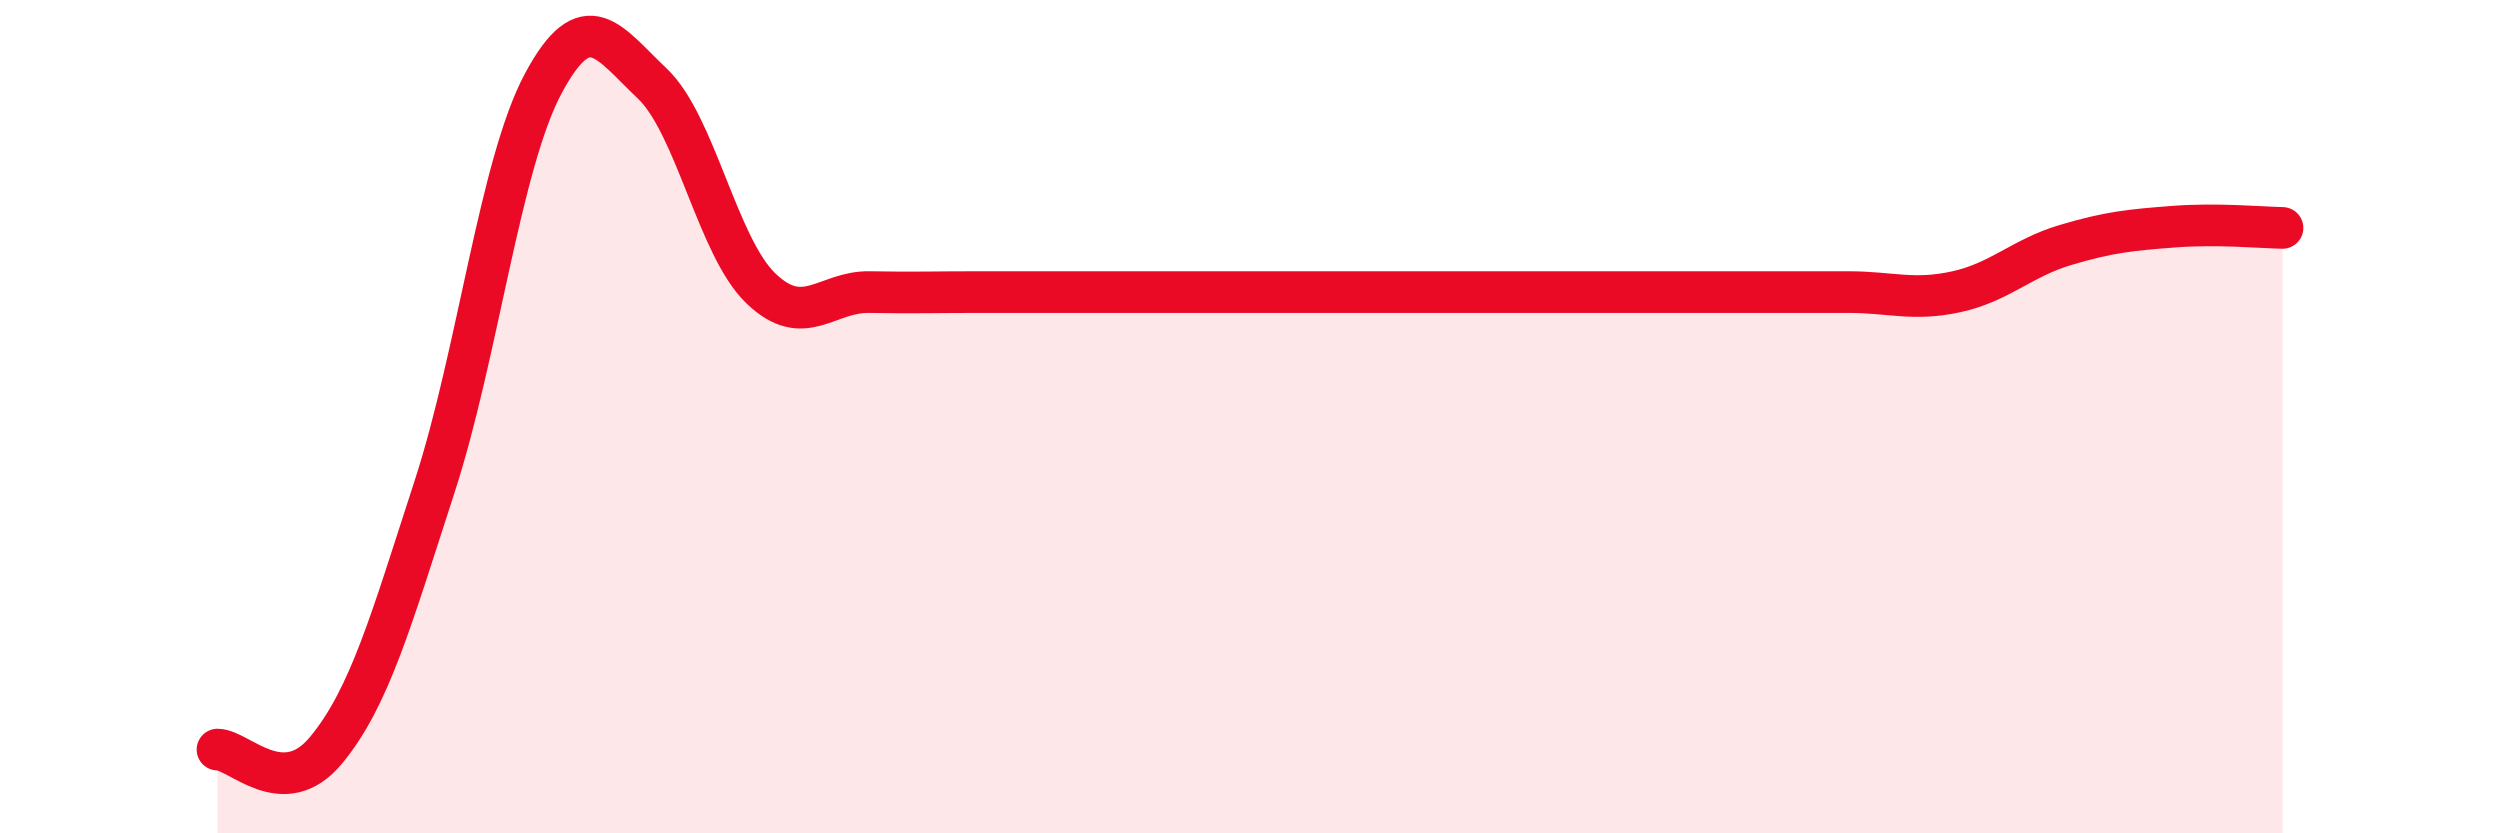
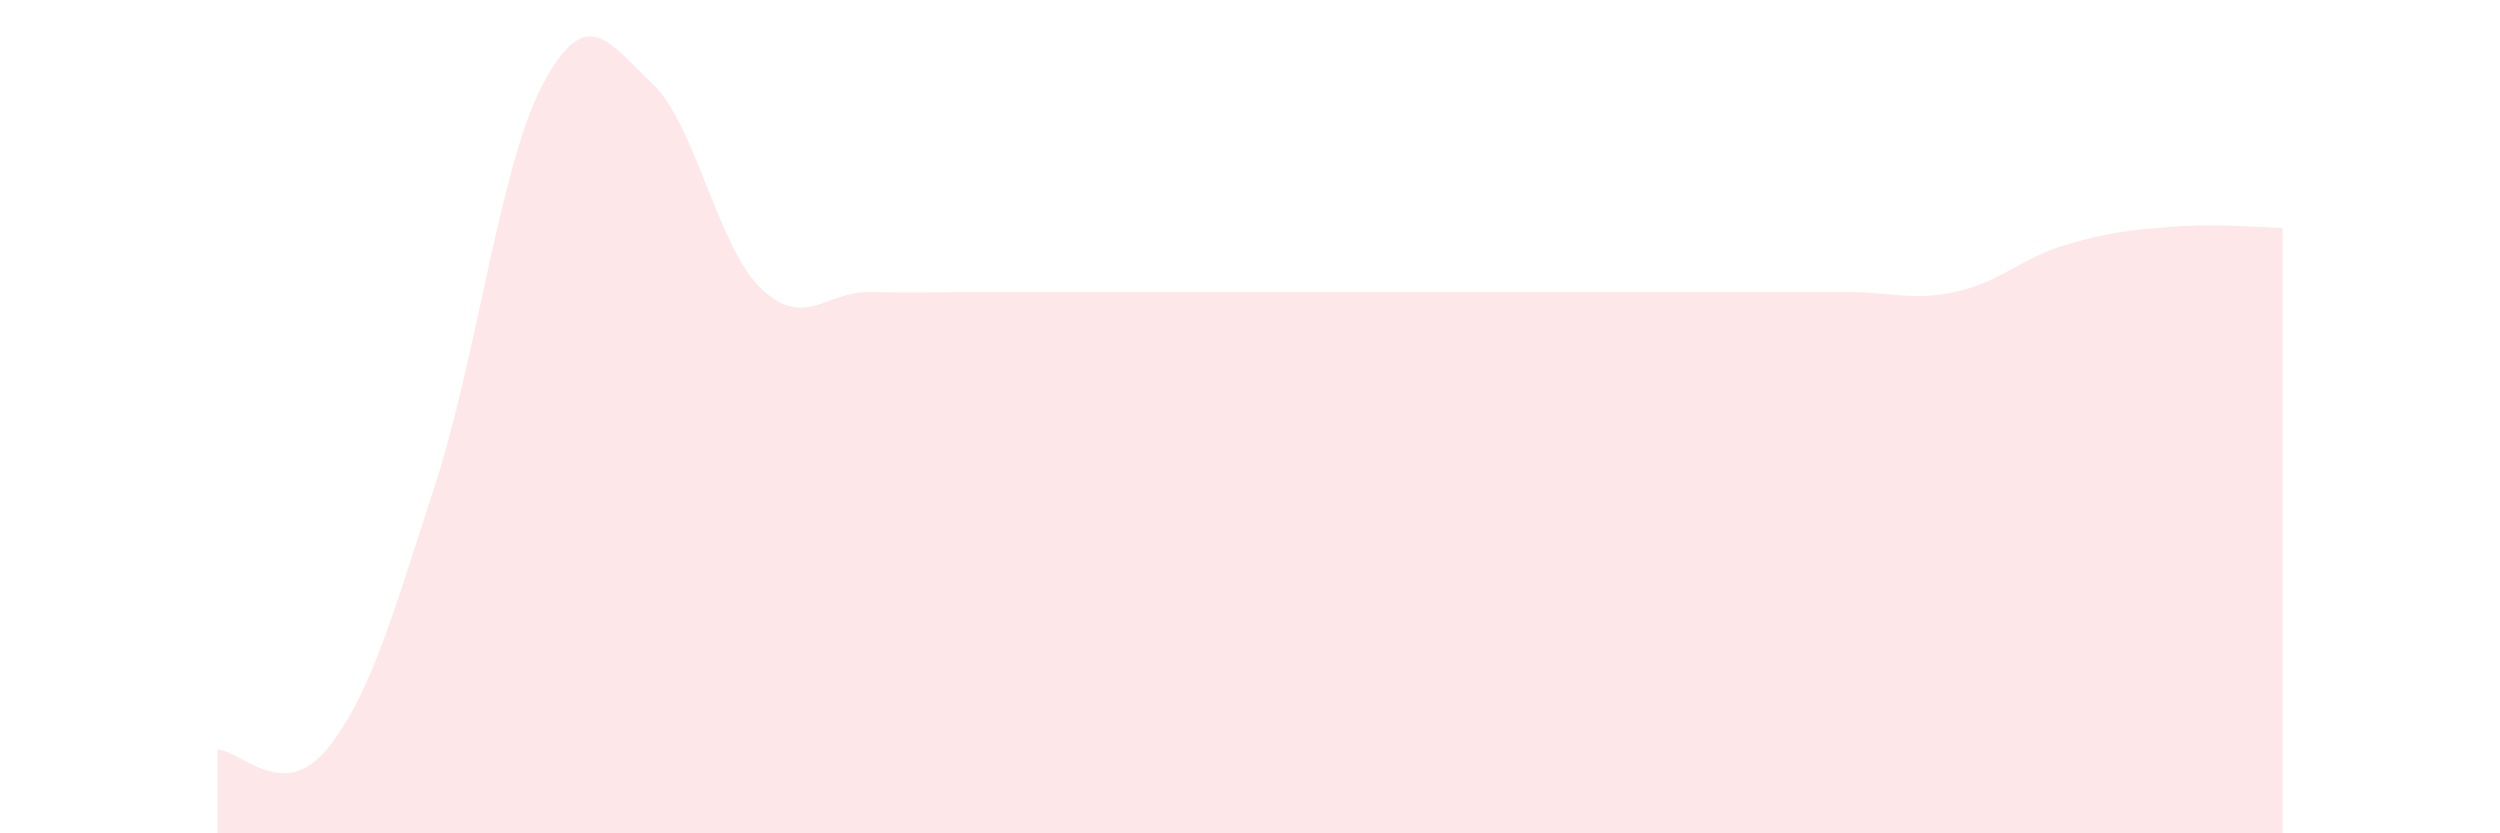
<svg xmlns="http://www.w3.org/2000/svg" width="60" height="20" viewBox="0 0 60 20">
  <path d="M 5.22,17.99 C 5.74,17.99 6.79,19.26 7.83,18 C 8.87,16.74 9.39,14.88 10.43,11.68 C 11.47,8.48 12,3.94 13.04,2 C 14.08,0.06 14.61,1.02 15.65,2 C 16.69,2.98 17.22,5.92 18.26,6.92 C 19.3,7.92 19.83,6.99 20.87,7.01 C 21.91,7.03 22.44,7.01 23.48,7.01 C 24.52,7.01 25.05,7.01 26.09,7.01 C 27.13,7.01 26.09,7.01 28.7,7.01 C 31.31,7.01 36.52,7.01 39.13,7.01 C 41.74,7.01 40.7,7.01 41.74,7.01 C 42.78,7.01 43.31,7.01 44.35,7.01 C 45.39,7.01 45.92,7.23 46.96,7 C 48,6.77 48.53,6.19 49.57,5.88 C 50.61,5.57 51.13,5.52 52.17,5.44 C 53.21,5.36 54.26,5.46 54.78,5.47L54.78 20L5.22 20Z" fill="#EB0A25" opacity="0.1" stroke-linecap="round" stroke-linejoin="round" />
-   <path d="M 5.22,17.99 C 5.74,17.99 6.79,19.26 7.83,18 C 8.87,16.74 9.39,14.88 10.43,11.68 C 11.47,8.48 12,3.94 13.04,2 C 14.08,0.06 14.61,1.02 15.65,2 C 16.69,2.98 17.22,5.92 18.26,6.92 C 19.3,7.92 19.83,6.99 20.87,7.01 C 21.91,7.03 22.44,7.01 23.48,7.01 C 24.52,7.01 25.05,7.01 26.09,7.01 C 27.13,7.01 26.09,7.01 28.7,7.01 C 31.31,7.01 36.52,7.01 39.13,7.01 C 41.74,7.01 40.7,7.01 41.74,7.01 C 42.78,7.01 43.31,7.01 44.35,7.01 C 45.39,7.01 45.92,7.23 46.96,7 C 48,6.77 48.53,6.19 49.57,5.88 C 50.61,5.57 51.13,5.52 52.17,5.44 C 53.21,5.36 54.26,5.46 54.78,5.47" stroke="#EB0A25" stroke-width="1" fill="none" stroke-linecap="round" stroke-linejoin="round" />
</svg>